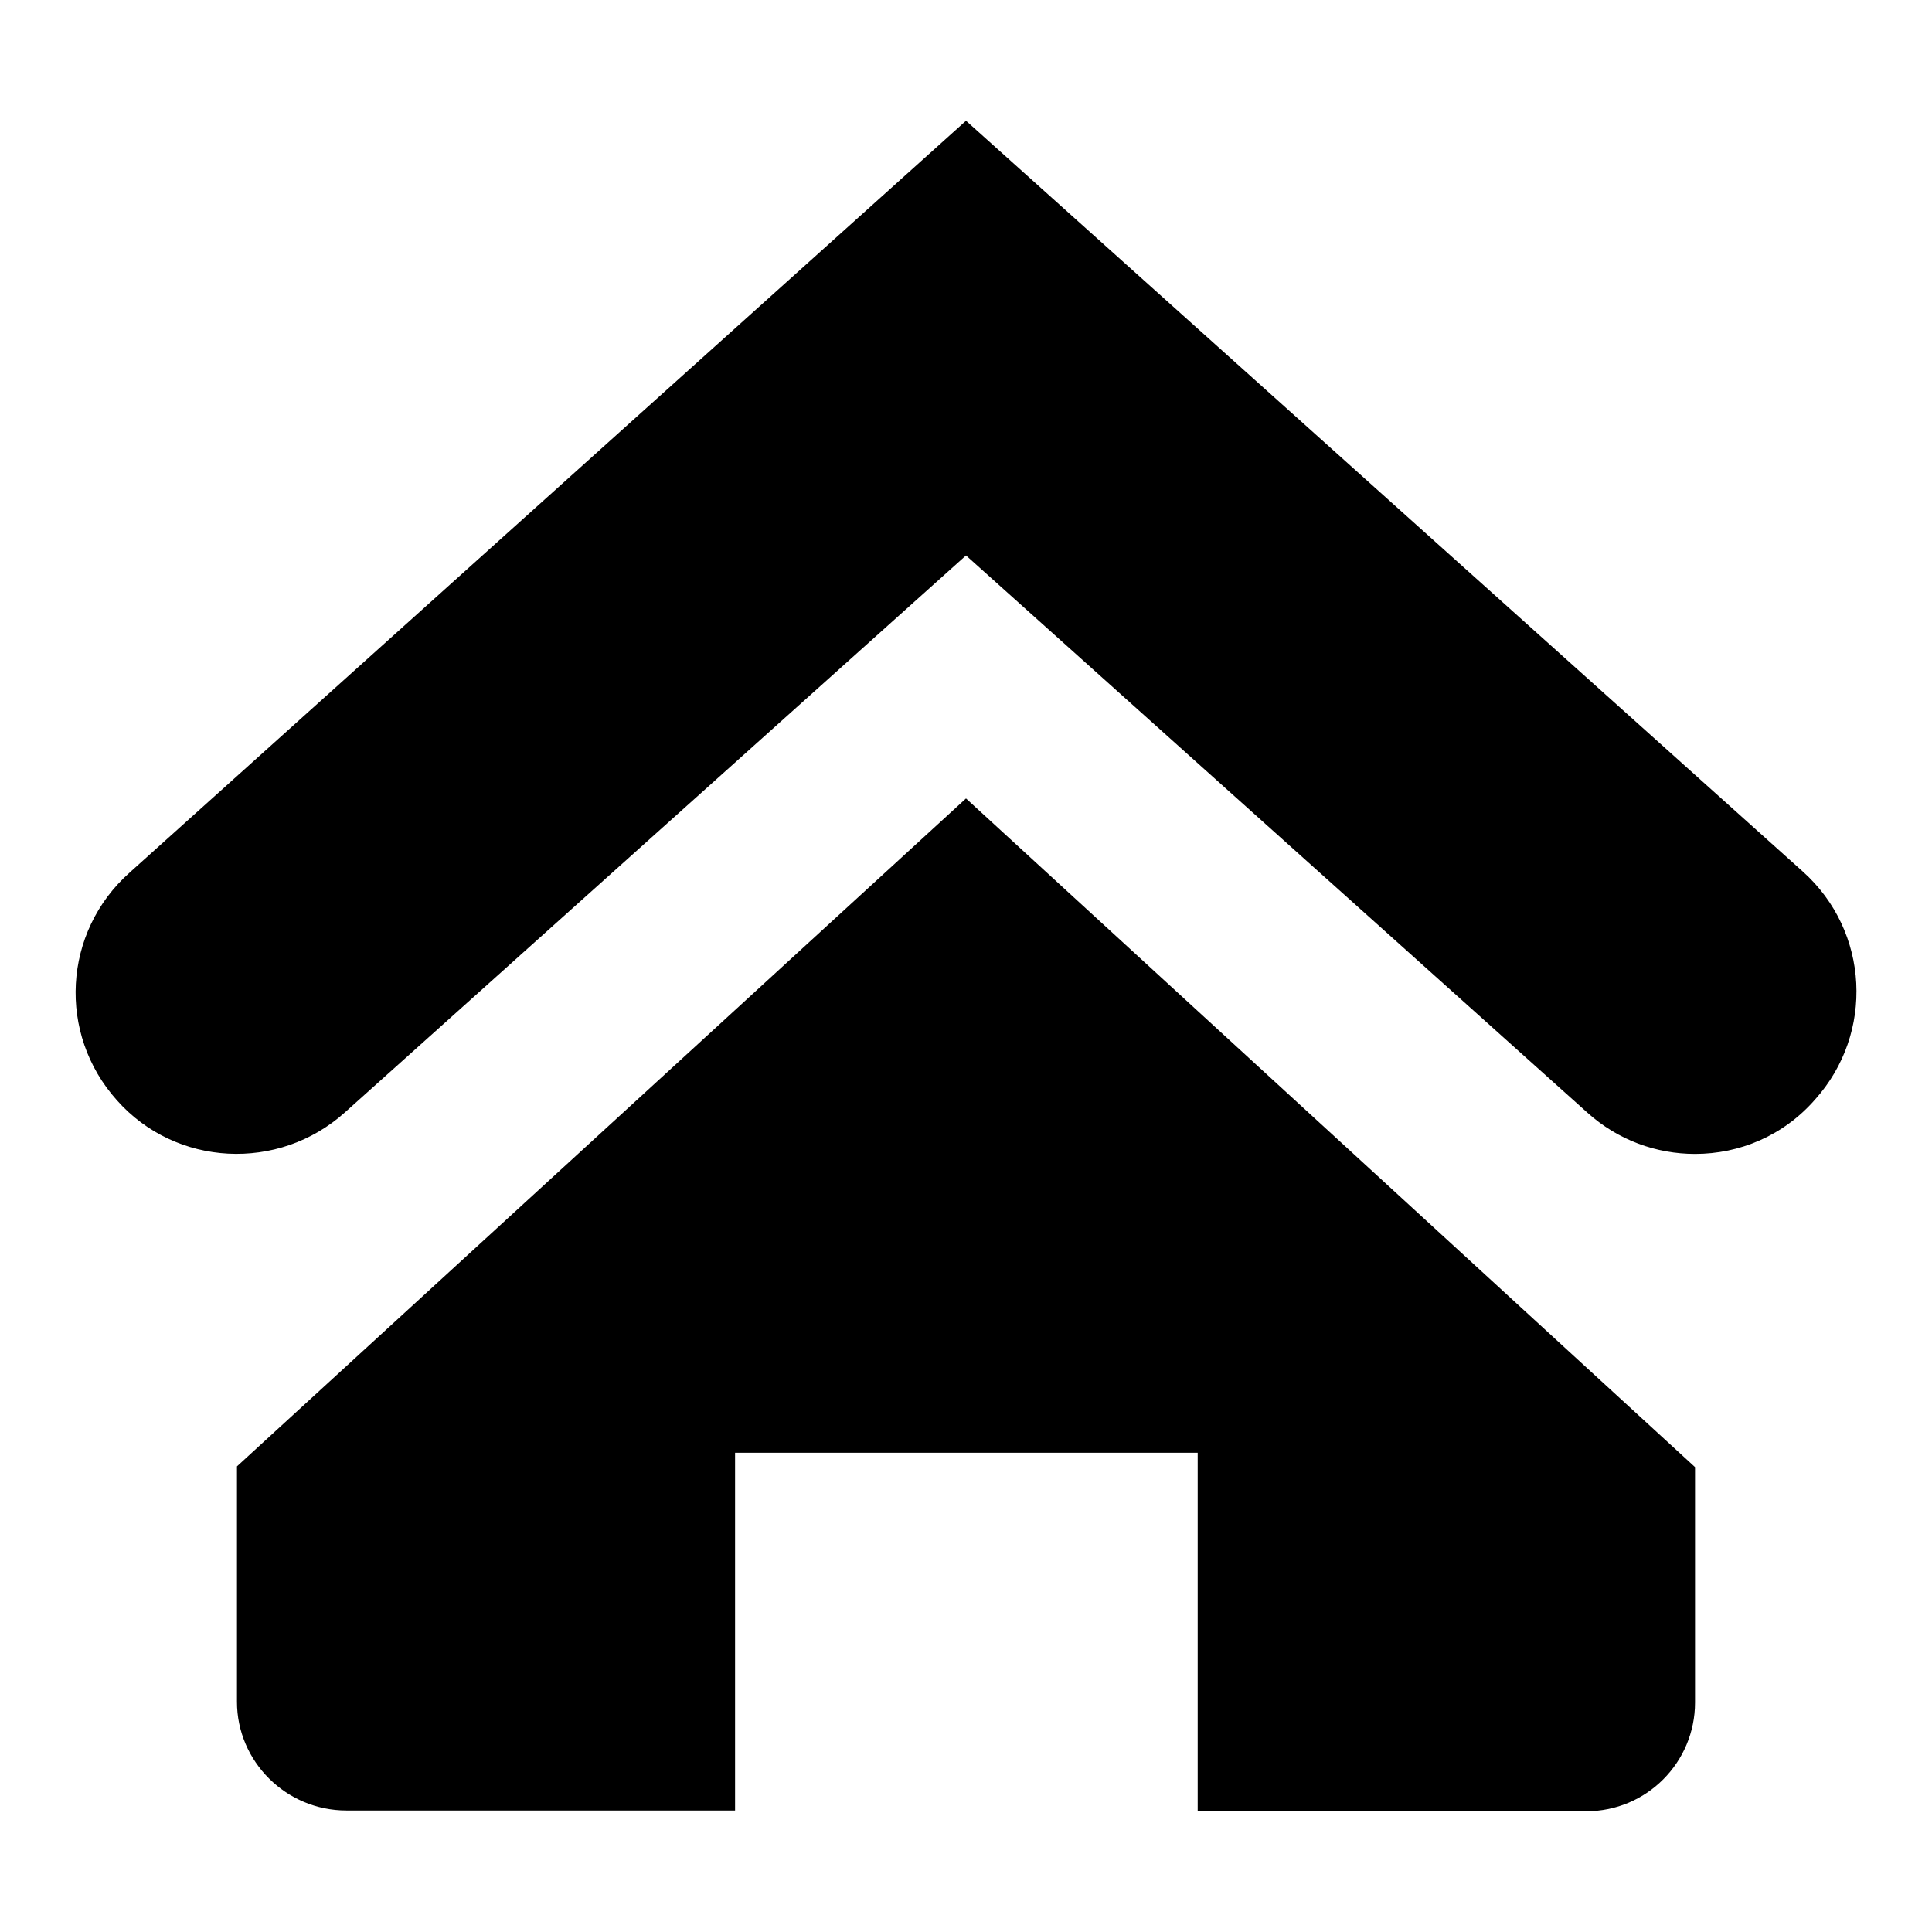
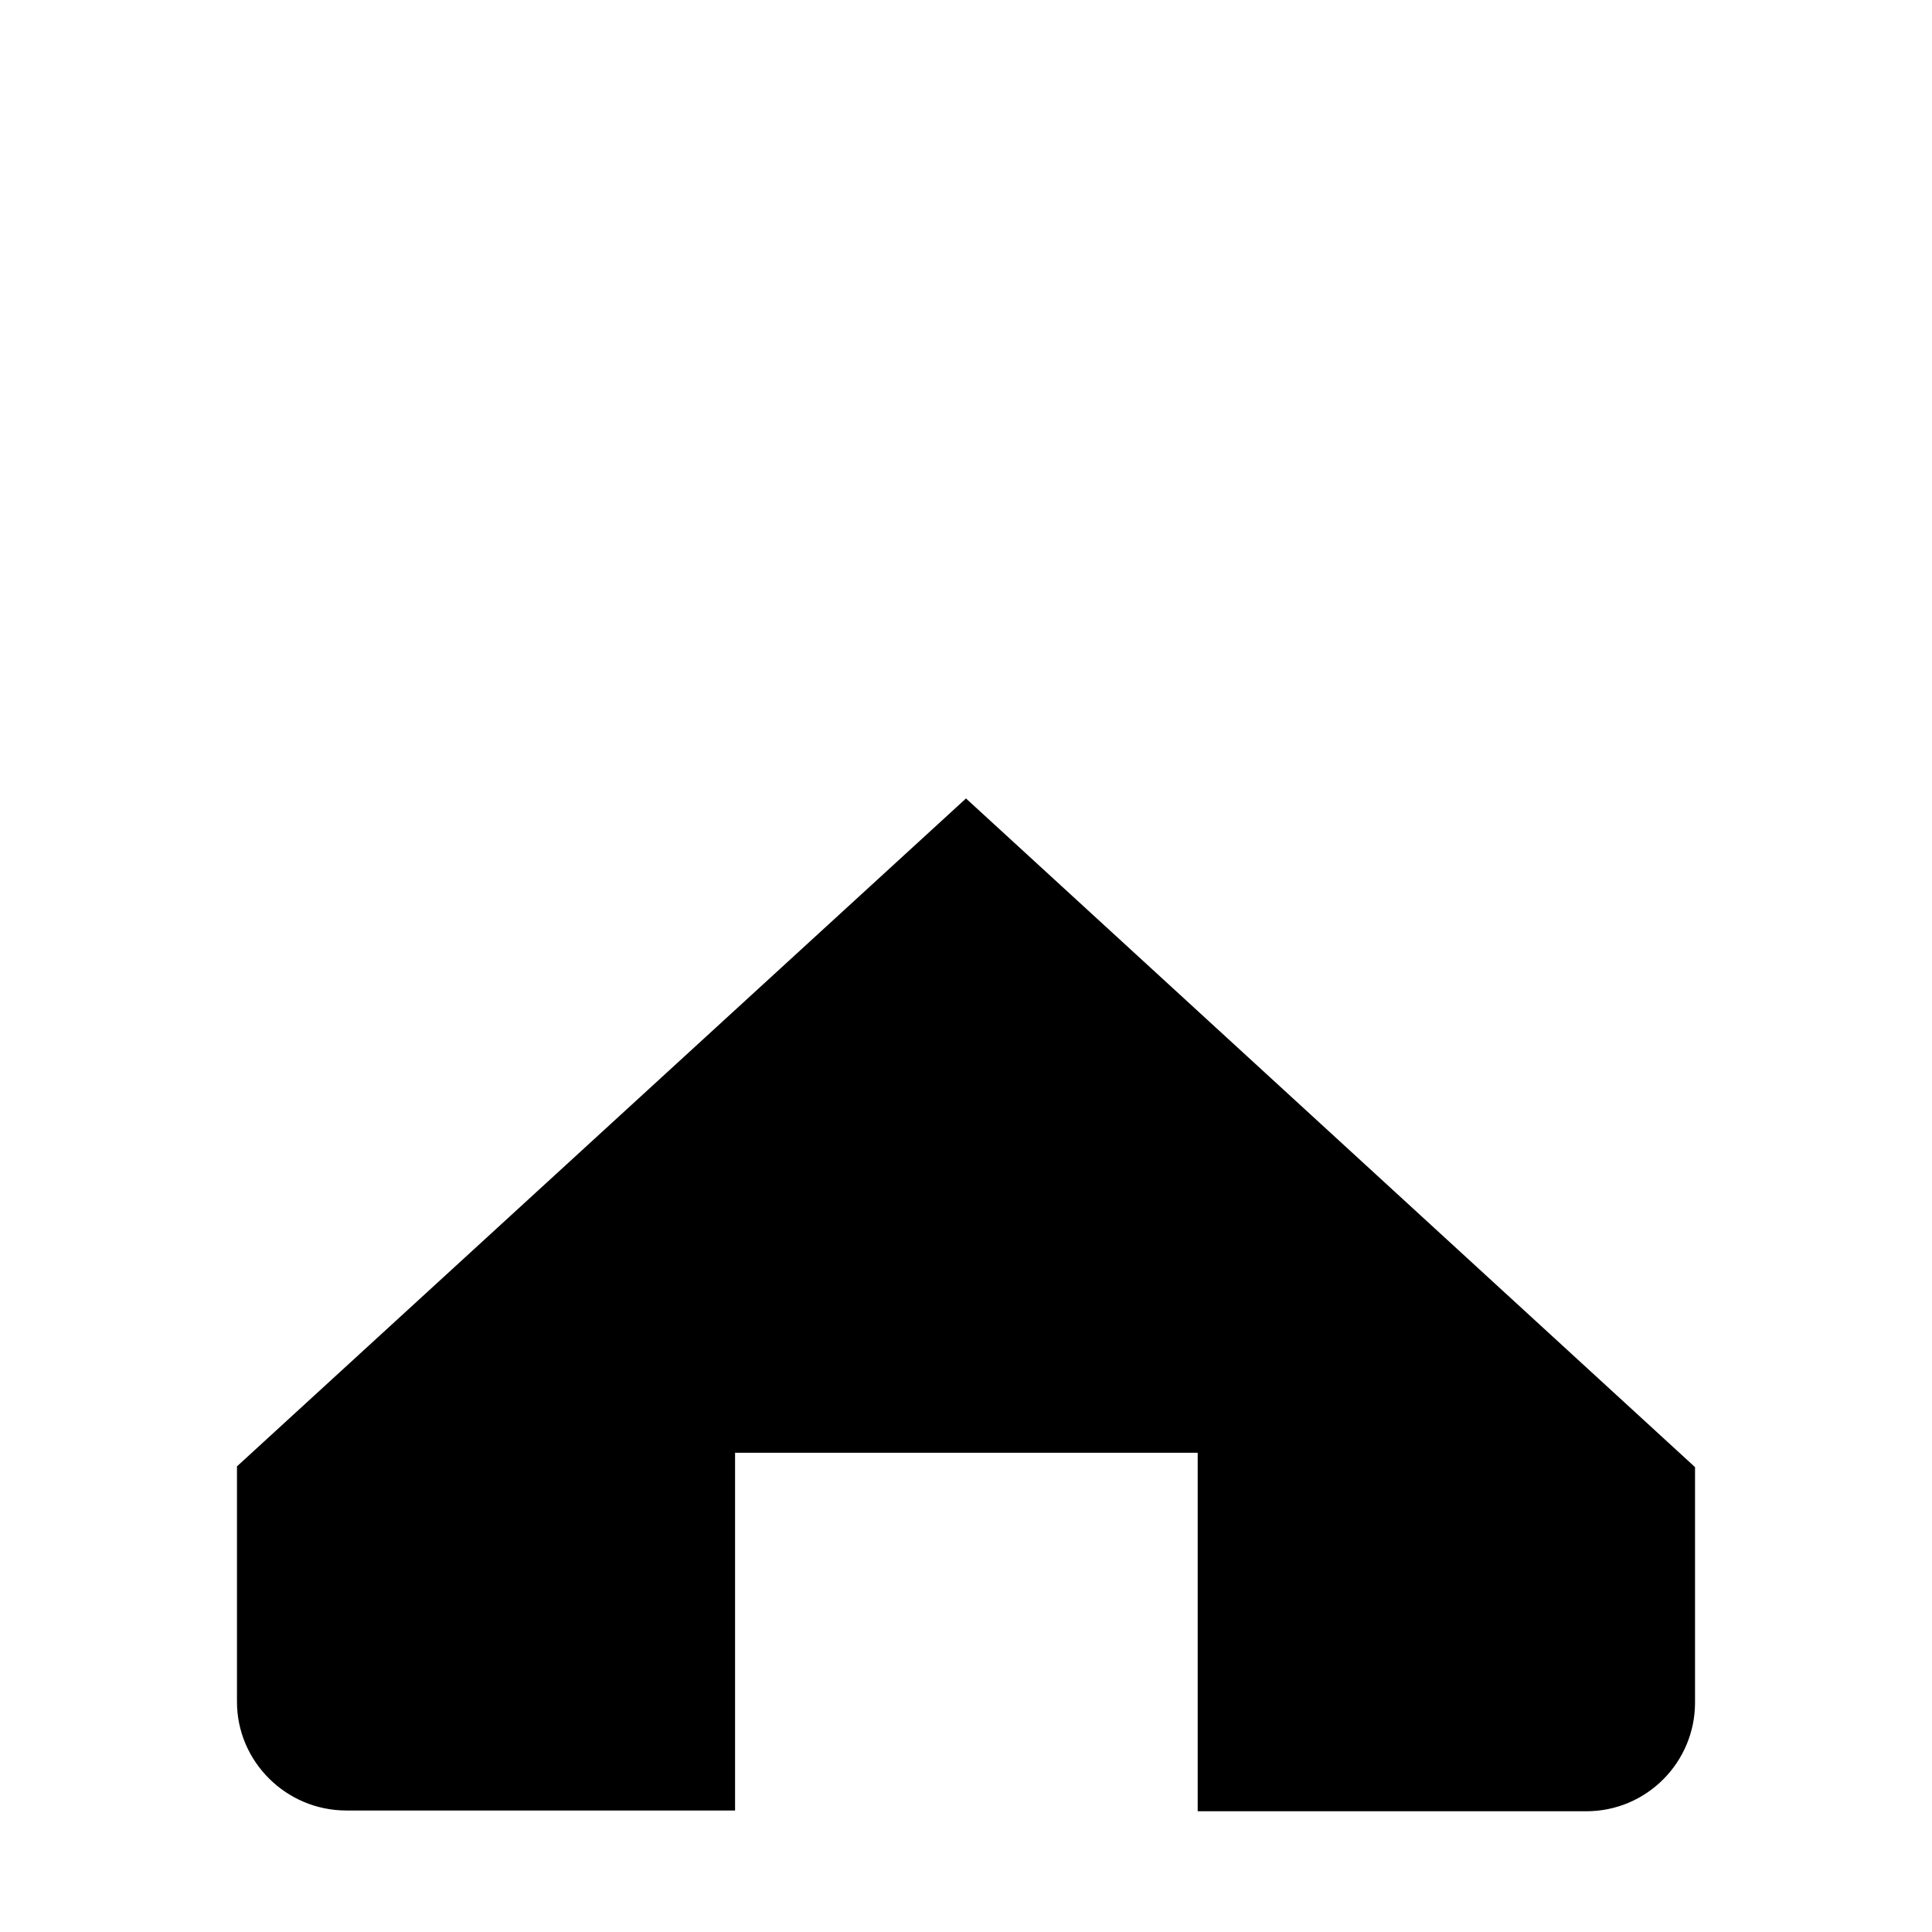
<svg xmlns="http://www.w3.org/2000/svg" version="1.1" x="0px" y="0px" viewBox="0 0 256 256" enable-background="new 0 0 256 256" xml:space="preserve">
  <g>
    <g>
-       <path fill="#000000" d="M224.6,152.9c-5.1,0-10.2-1.8-14.3-5.5L128,73.6l-82.3,73.8c-8.8,7.9-22.4,7.2-30.2-1.6c-7.9-8.8-7.2-22.3,1.7-30.2L128,16l110.9,99.5c8.8,7.9,9.5,21.4,1.6,30.2C236.3,150.5,230.5,152.9,224.6,152.9L224.6,152.9z" />
      <path fill="#000000" d="M128,105.8l-96.6,88.5v31.2c0,7.9,6.5,14.4,14.5,14.4h51.5v-47.4h61.3V240h51.5c8,0,14.4-6.5,14.4-14.4v-31.2L128,105.8L128,105.8z" />
    </g>
  </g>
</svg>